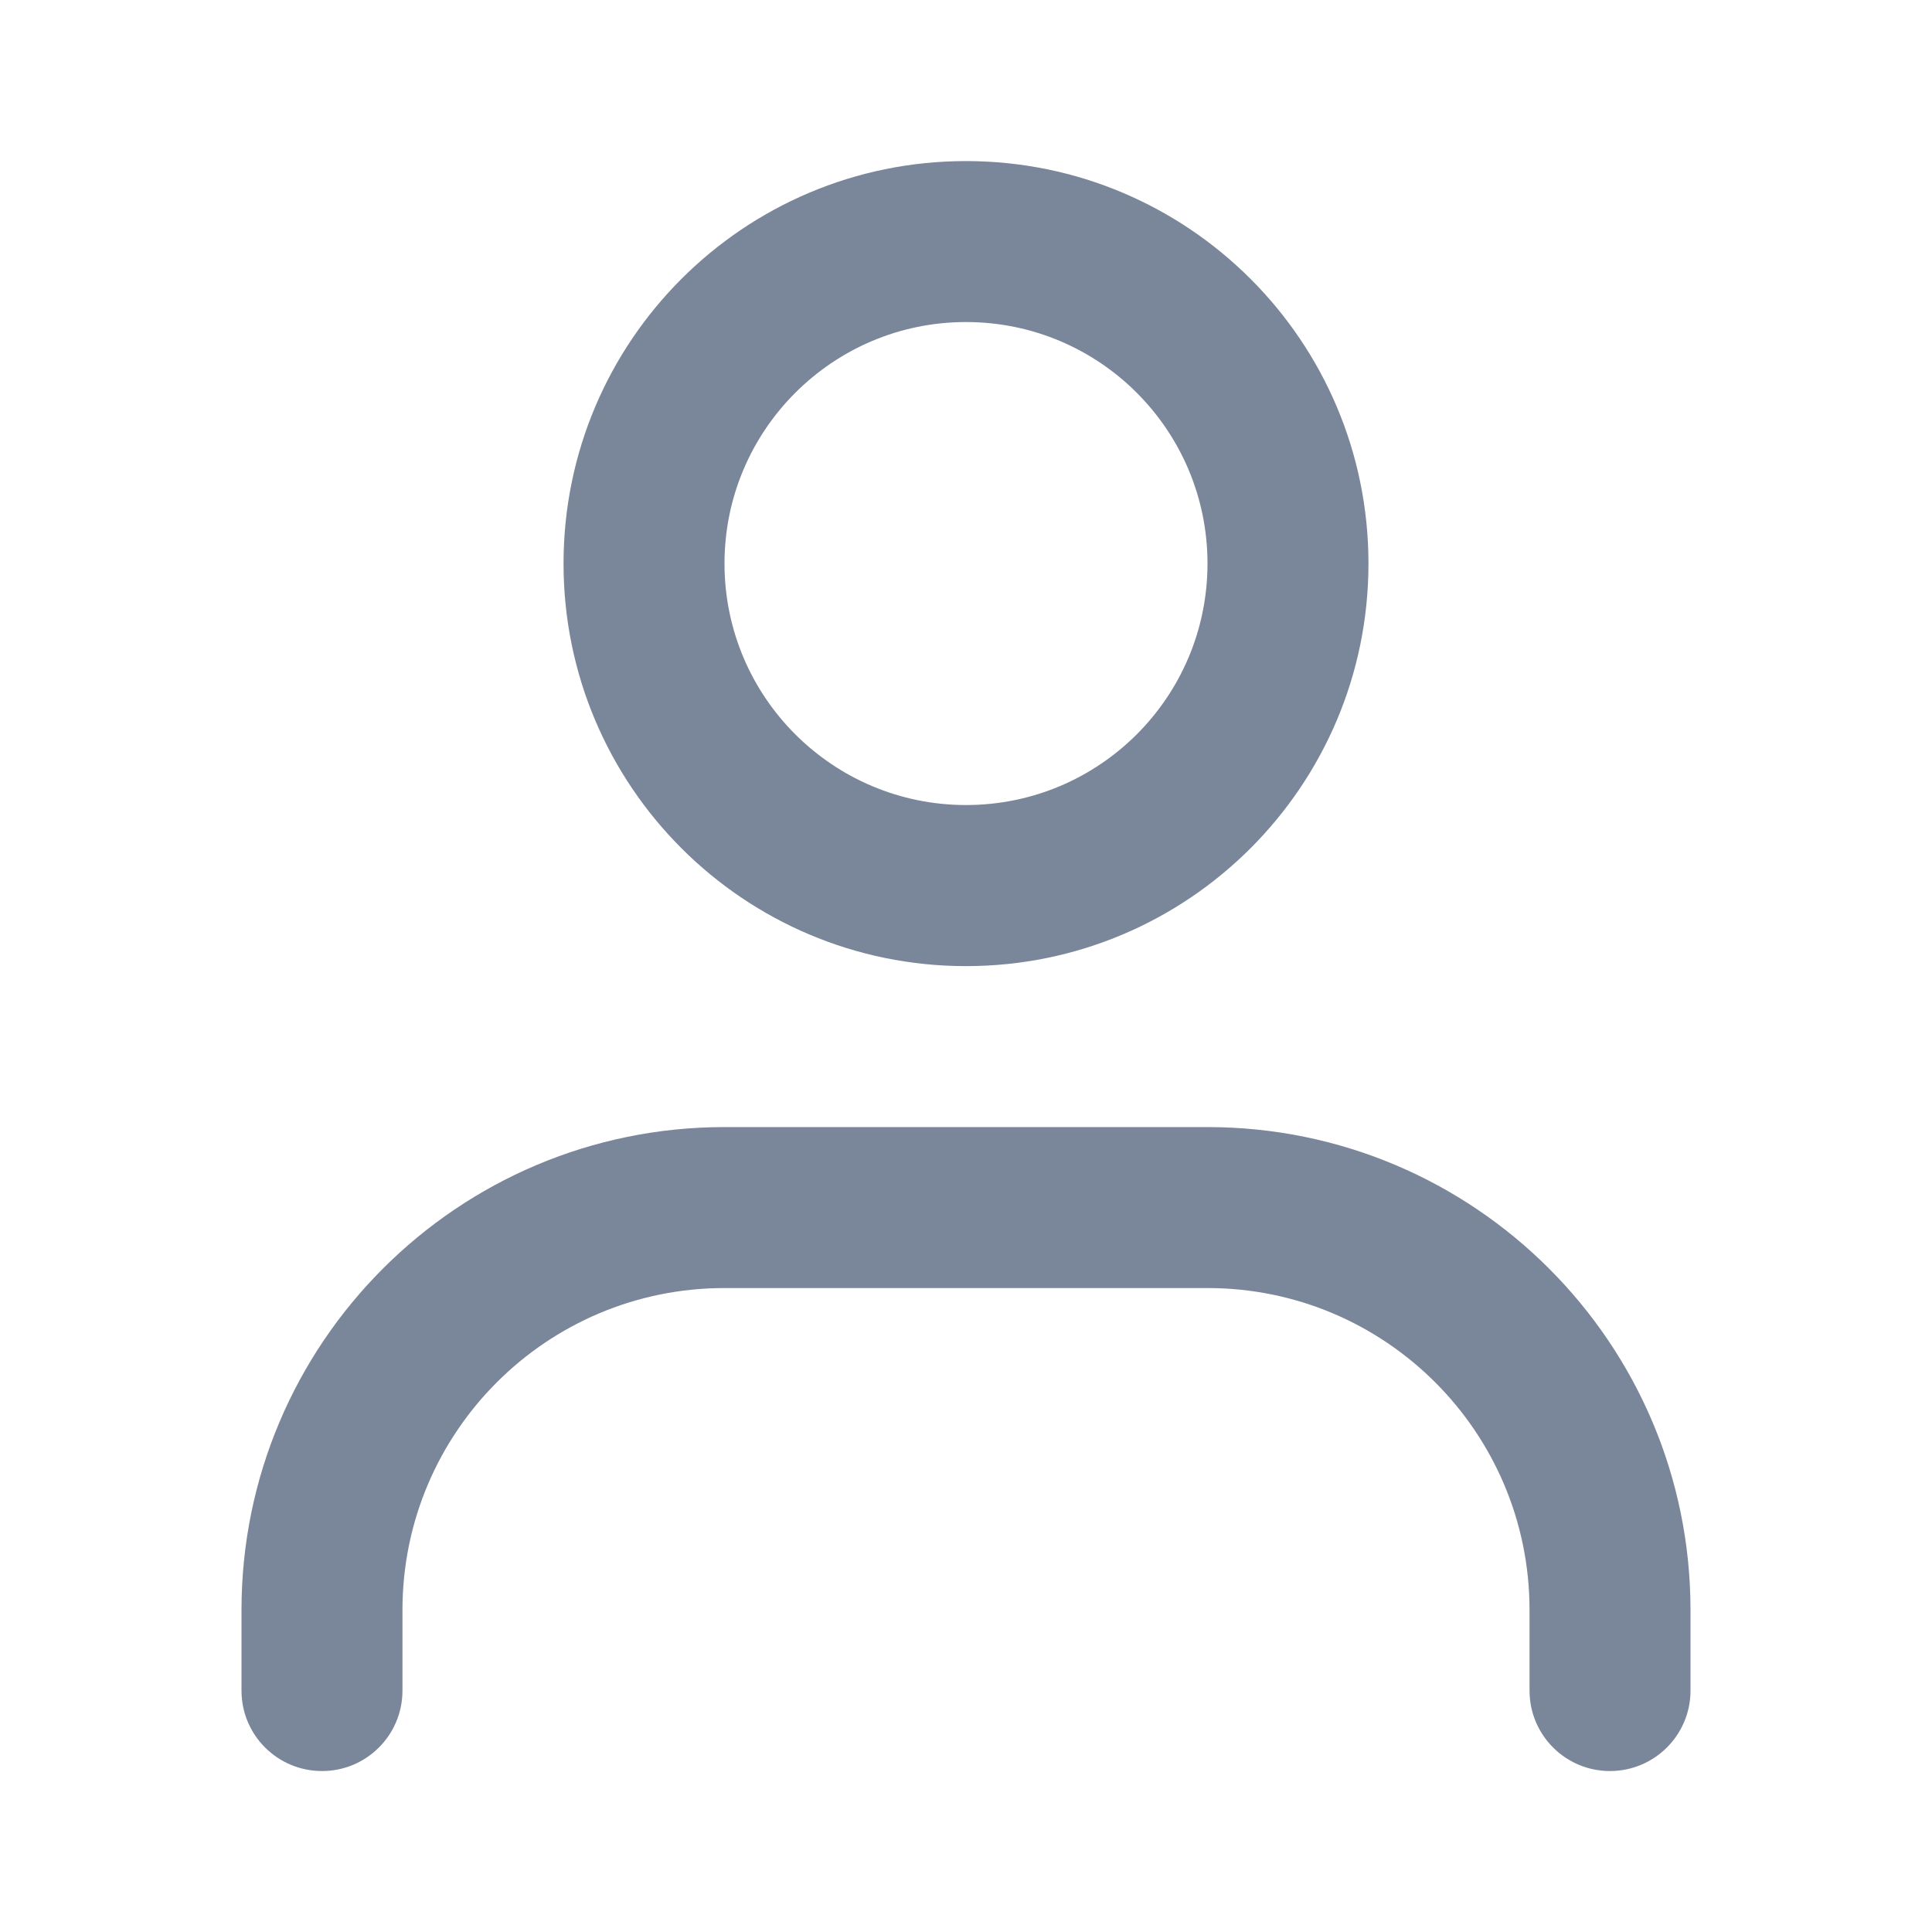
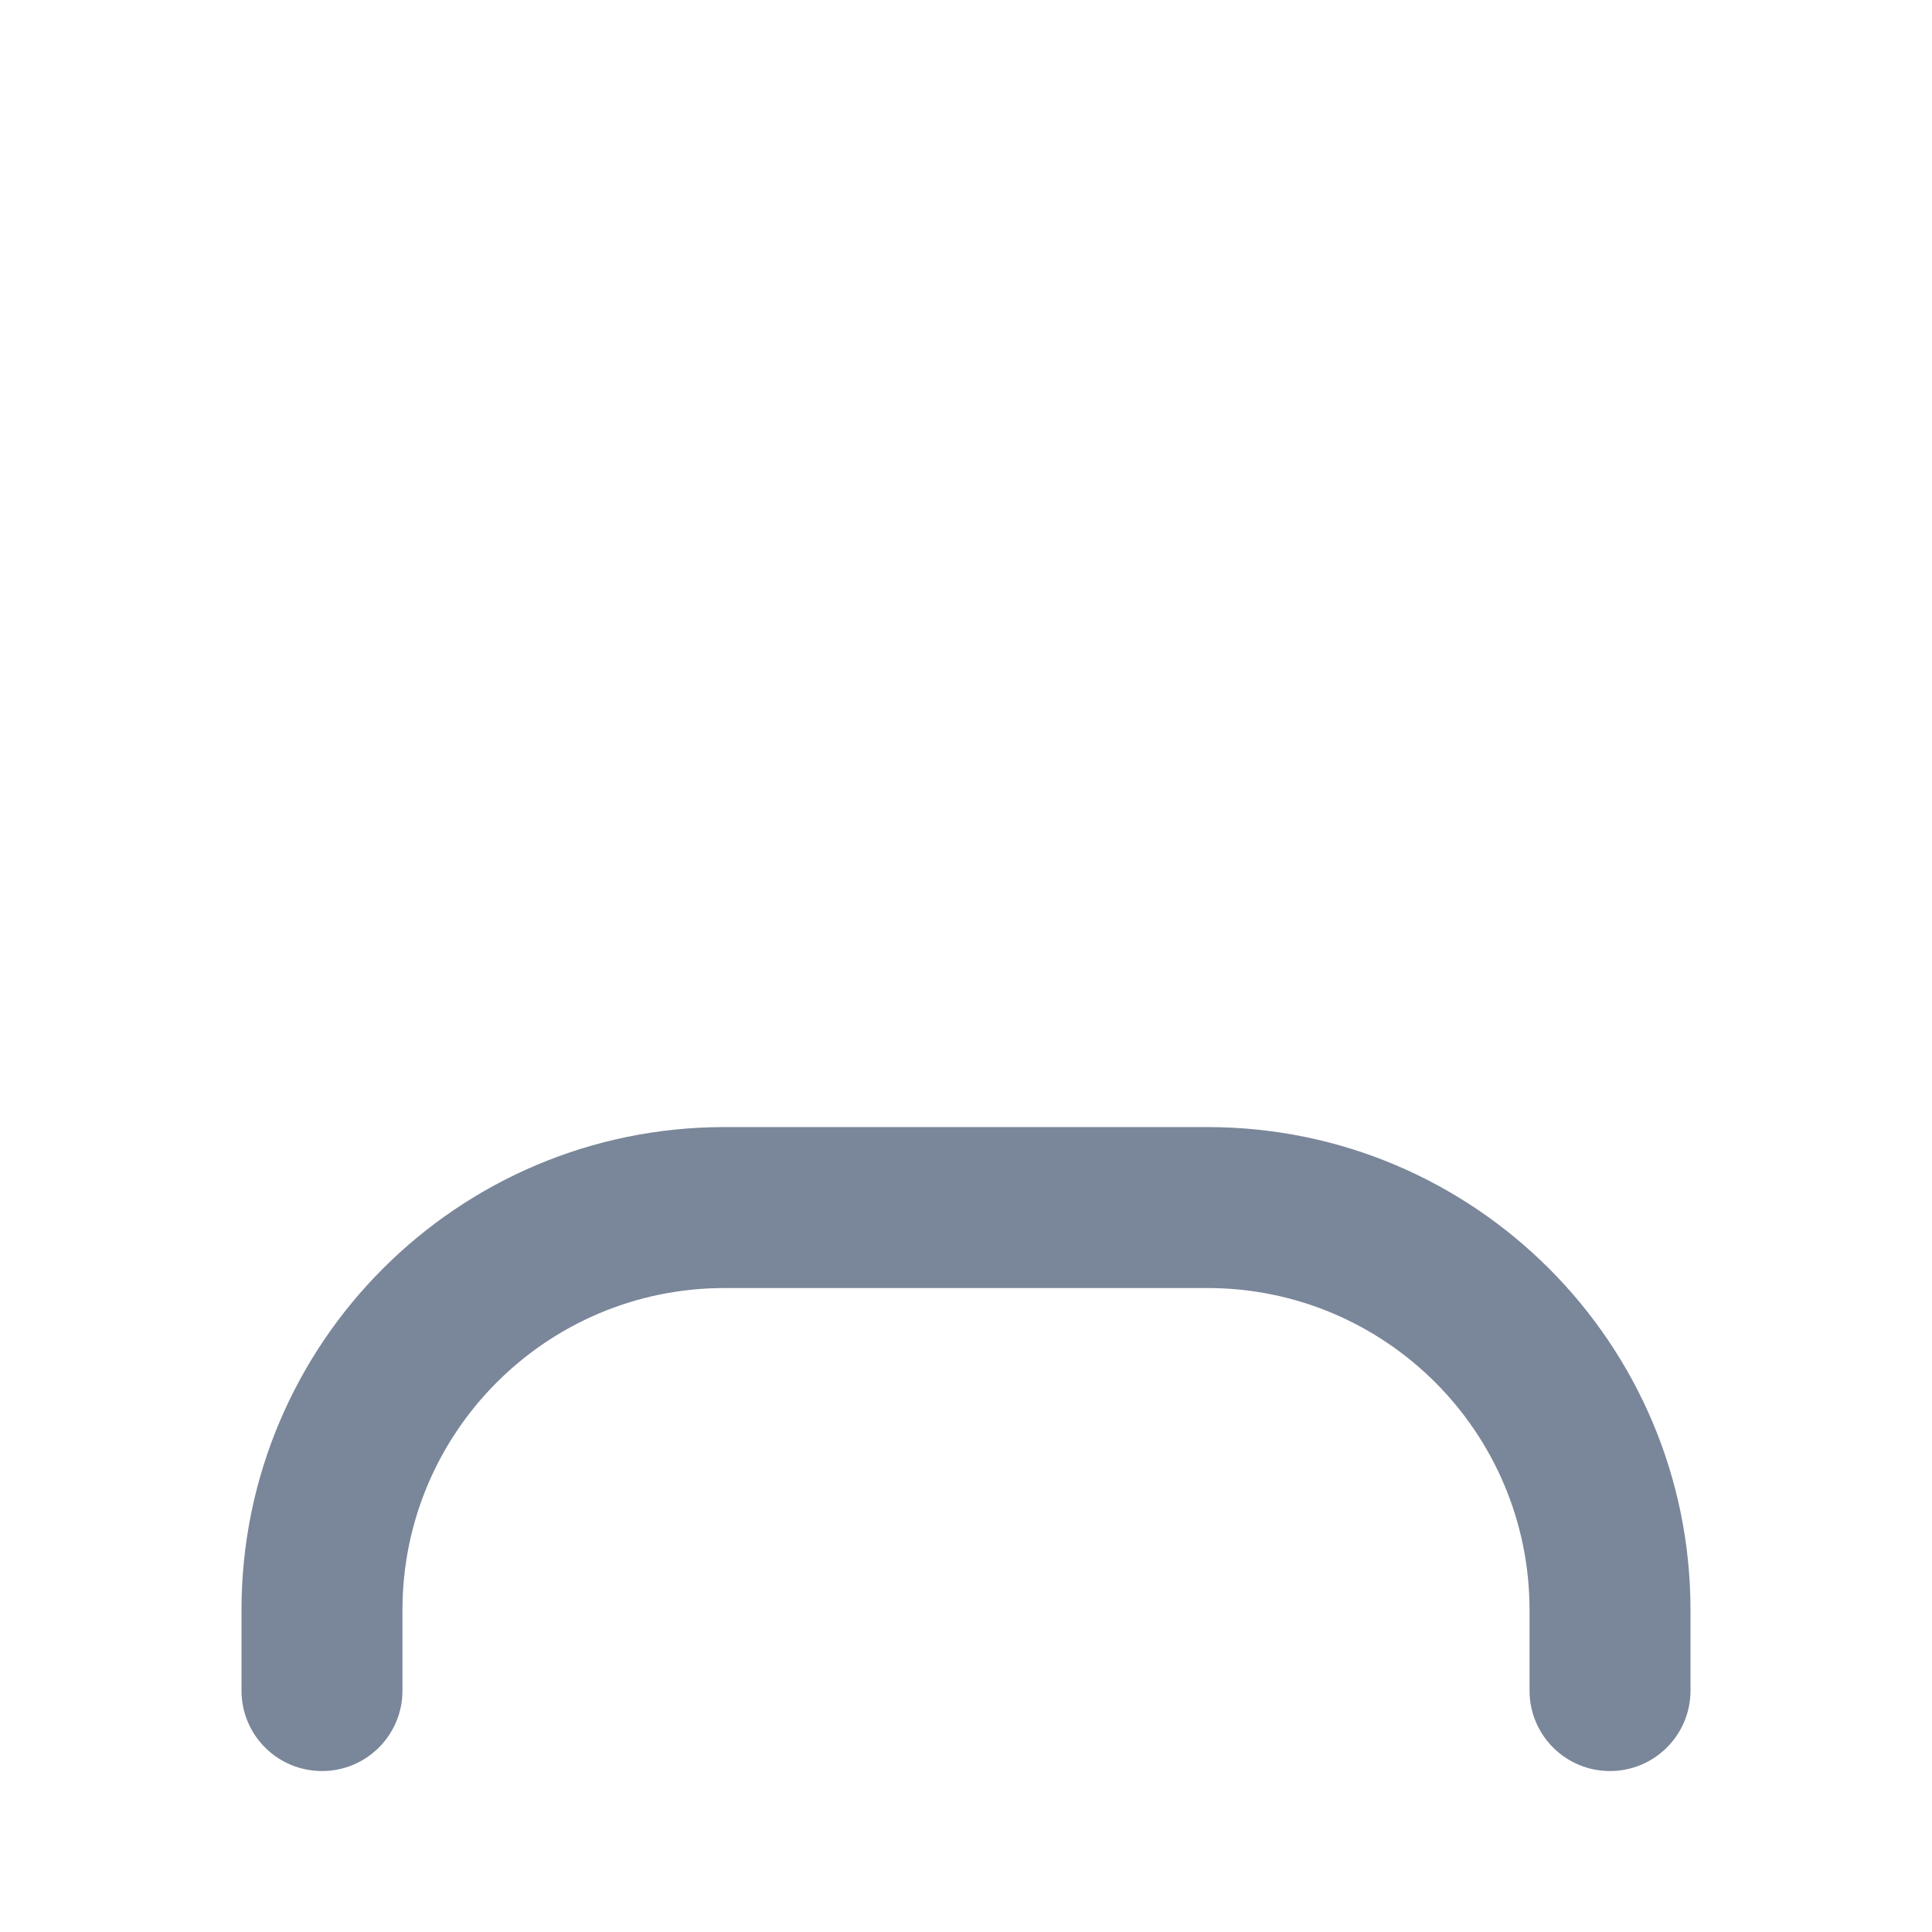
<svg xmlns="http://www.w3.org/2000/svg" width="16" height="16" viewBox="0 0 16 16" fill="none">
-   <path fill-rule="evenodd" clip-rule="evenodd" d="M8 6.667C9.105 6.667 10 5.772 10 4.667C10 3.563 9.105 2.667 8 2.667C6.896 2.667 6 3.563 6 4.667C6 5.772 6.896 6.667 8 6.667ZM8 8.001C9.841 8.001 11.333 6.508 11.333 4.667C11.333 2.826 9.841 1.334 8 1.334C6.159 1.334 4.667 2.826 4.667 4.667C4.667 6.508 6.159 8.001 8 8.001Z" fill="#7A8699" />
  <path fill-rule="evenodd" clip-rule="evenodd" d="M6 10.667C4.527 10.667 3.333 11.861 3.333 13.334V14.001C3.333 14.369 3.035 14.667 2.667 14.667C2.298 14.667 2 14.369 2 14.001V13.334C2 11.125 3.791 9.334 6 9.334H10C12.209 9.334 14 11.125 14 13.334V14.001C14 14.369 13.701 14.667 13.333 14.667C12.965 14.667 12.667 14.369 12.667 14.001V13.334C12.667 11.861 11.473 10.667 10 10.667H6Z" fill="#7A8699" />
</svg>